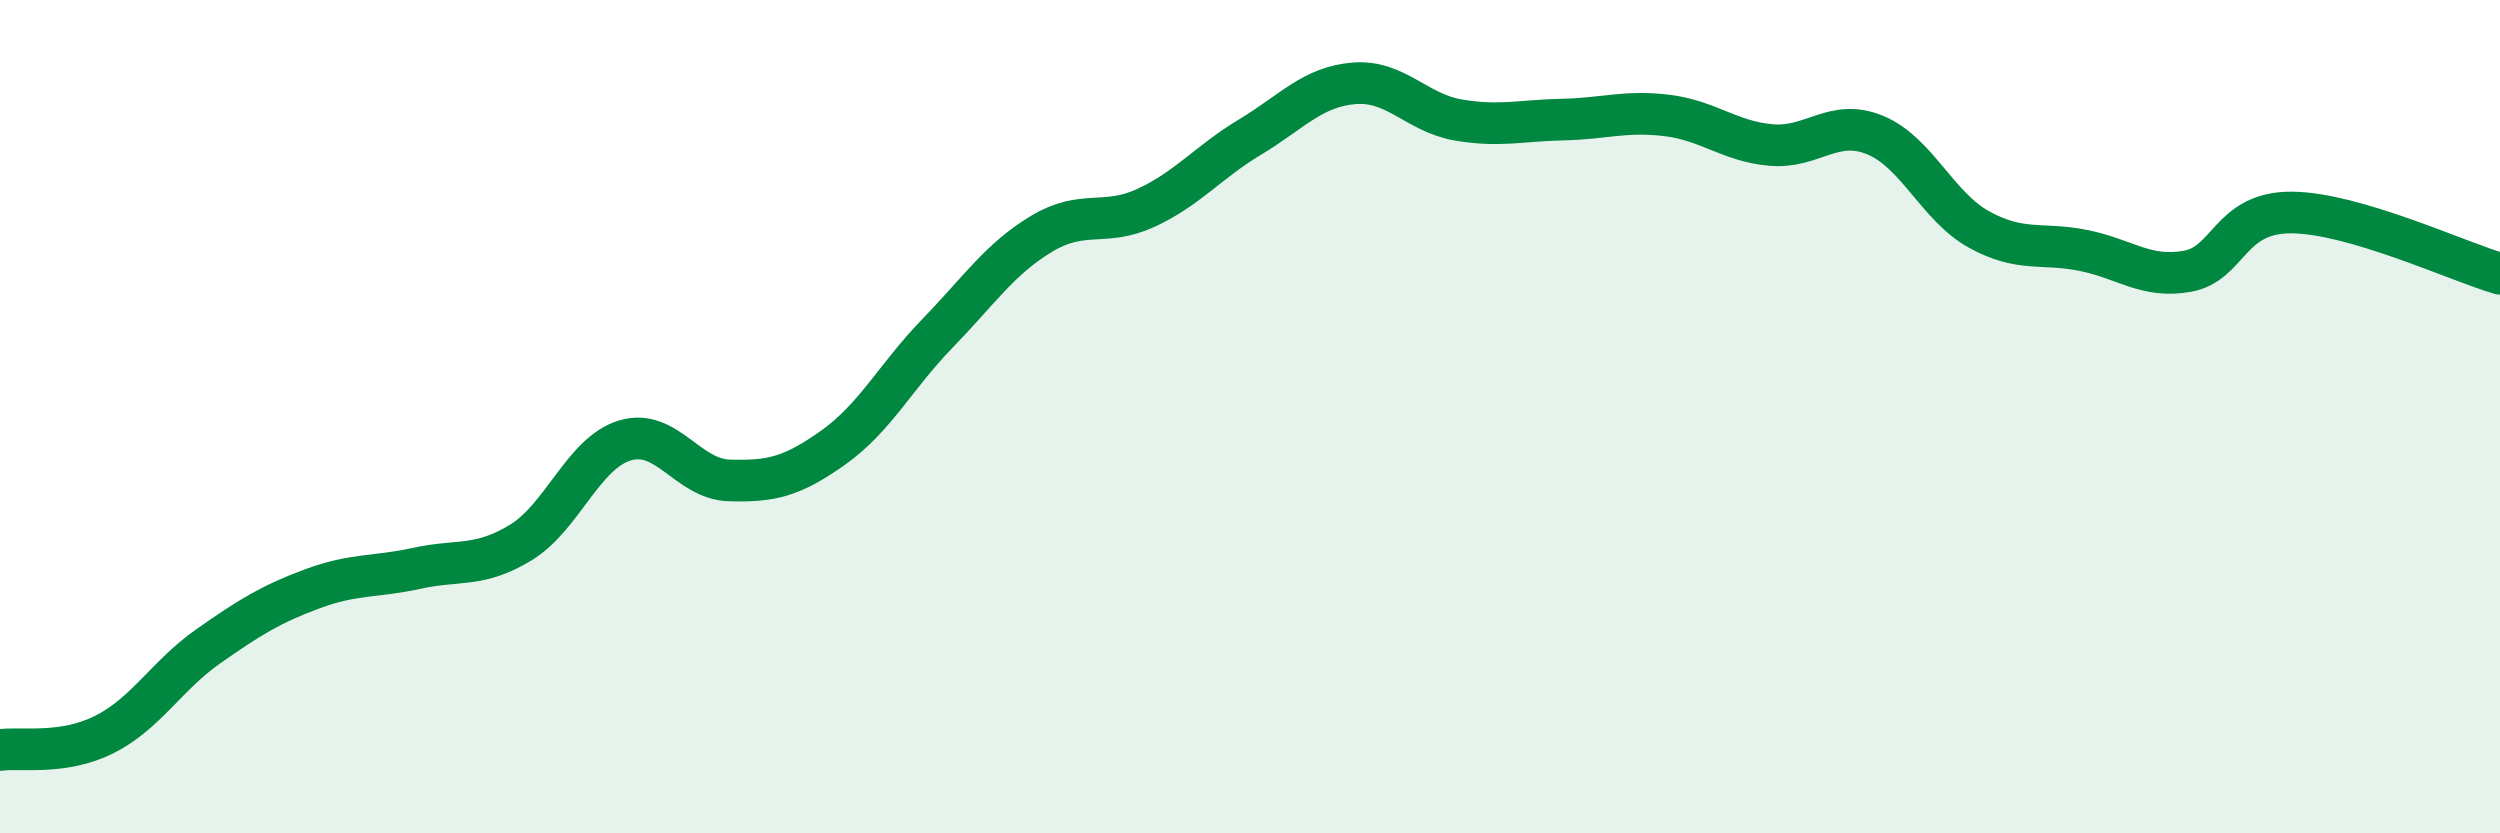
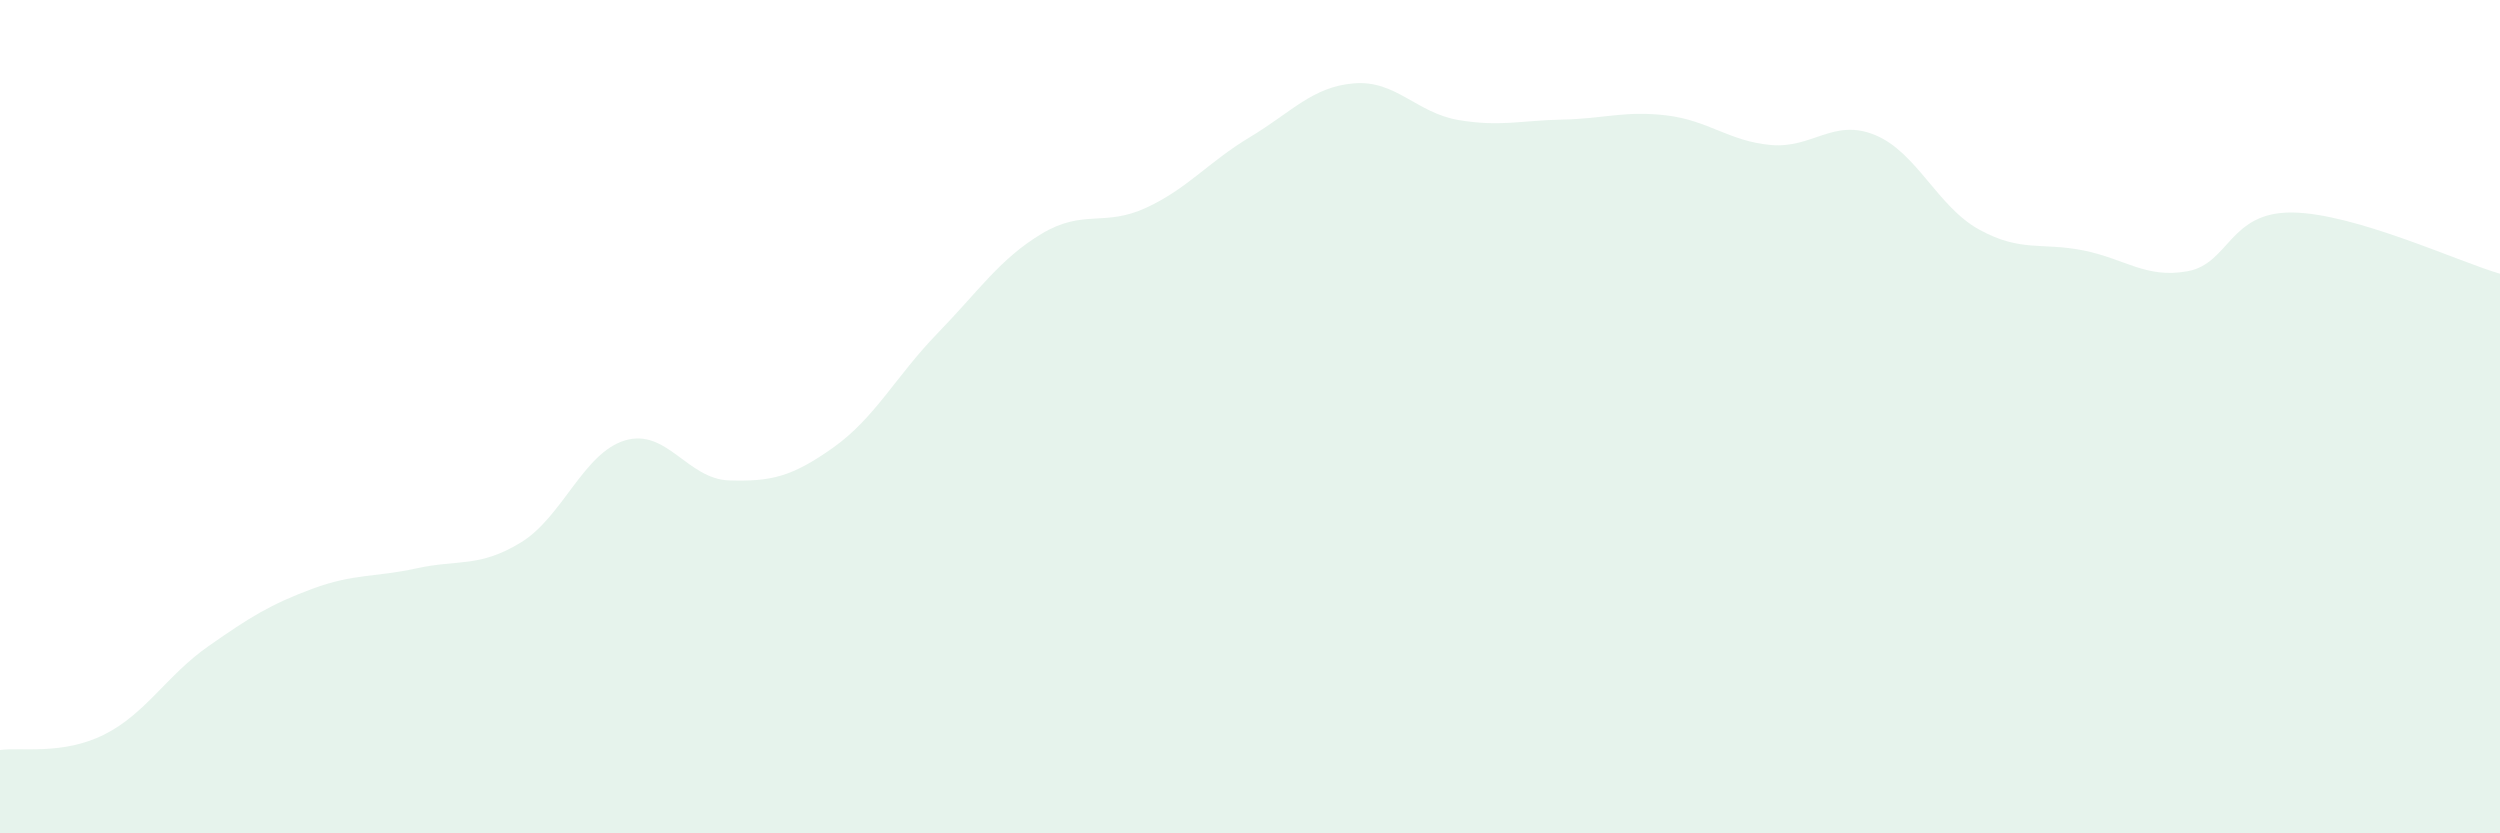
<svg xmlns="http://www.w3.org/2000/svg" width="60" height="20" viewBox="0 0 60 20">
  <path d="M 0,18 C 0.5,17.93 1.5,18.13 2.5,17.63 C 3.5,17.13 4,16.21 5,15.51 C 6,14.81 6.5,14.5 7.5,14.13 C 8.5,13.76 9,13.86 10,13.64 C 11,13.42 11.5,13.63 12.5,13.02 C 13.5,12.41 14,10.87 15,10.57 C 16,10.27 16.5,11.5 17.5,11.53 C 18.5,11.56 19,11.45 20,10.74 C 21,10.03 21.5,9.03 22.5,8 C 23.5,6.97 24,6.21 25,5.61 C 26,5.01 26.5,5.45 27.5,4.99 C 28.5,4.53 29,3.89 30,3.29 C 31,2.69 31.5,2.08 32.5,2 C 33.5,1.92 34,2.71 35,2.88 C 36,3.05 36.5,2.89 37.5,2.87 C 38.5,2.85 39,2.65 40,2.77 C 41,2.89 41.5,3.39 42.5,3.48 C 43.5,3.57 44,2.83 45,3.24 C 46,3.65 46.5,4.96 47.5,5.51 C 48.5,6.06 49,5.81 50,6.01 C 51,6.21 51.5,6.69 52.5,6.51 C 53.5,6.33 53.5,5.09 55,5.1 C 56.5,5.11 59,6.28 60,6.57L60 20L0 20Z" fill="#008740" opacity="0.1" stroke-linecap="round" stroke-linejoin="round" />
-   <path d="M 0,18 C 0.5,17.93 1.5,18.13 2.5,17.63 C 3.5,17.13 4,16.21 5,15.51 C 6,14.81 6.5,14.5 7.5,14.13 C 8.5,13.76 9,13.86 10,13.64 C 11,13.42 11.5,13.63 12.5,13.02 C 13.5,12.41 14,10.87 15,10.57 C 16,10.27 16.5,11.5 17.5,11.53 C 18.5,11.56 19,11.45 20,10.74 C 21,10.03 21.5,9.03 22.5,8 C 23.5,6.97 24,6.21 25,5.61 C 26,5.01 26.5,5.45 27.5,4.99 C 28.5,4.53 29,3.89 30,3.29 C 31,2.69 31.5,2.08 32.5,2 C 33.5,1.92 34,2.71 35,2.88 C 36,3.05 36.5,2.89 37.5,2.87 C 38.5,2.85 39,2.65 40,2.77 C 41,2.89 41.5,3.39 42.5,3.48 C 43.5,3.57 44,2.83 45,3.24 C 46,3.65 46.5,4.96 47.5,5.51 C 48.5,6.06 49,5.81 50,6.01 C 51,6.21 51.5,6.69 52.5,6.51 C 53.5,6.33 53.5,5.09 55,5.1 C 56.5,5.11 59,6.28 60,6.57" stroke="#008740" stroke-width="1" fill="none" stroke-linecap="round" stroke-linejoin="round" />
</svg>